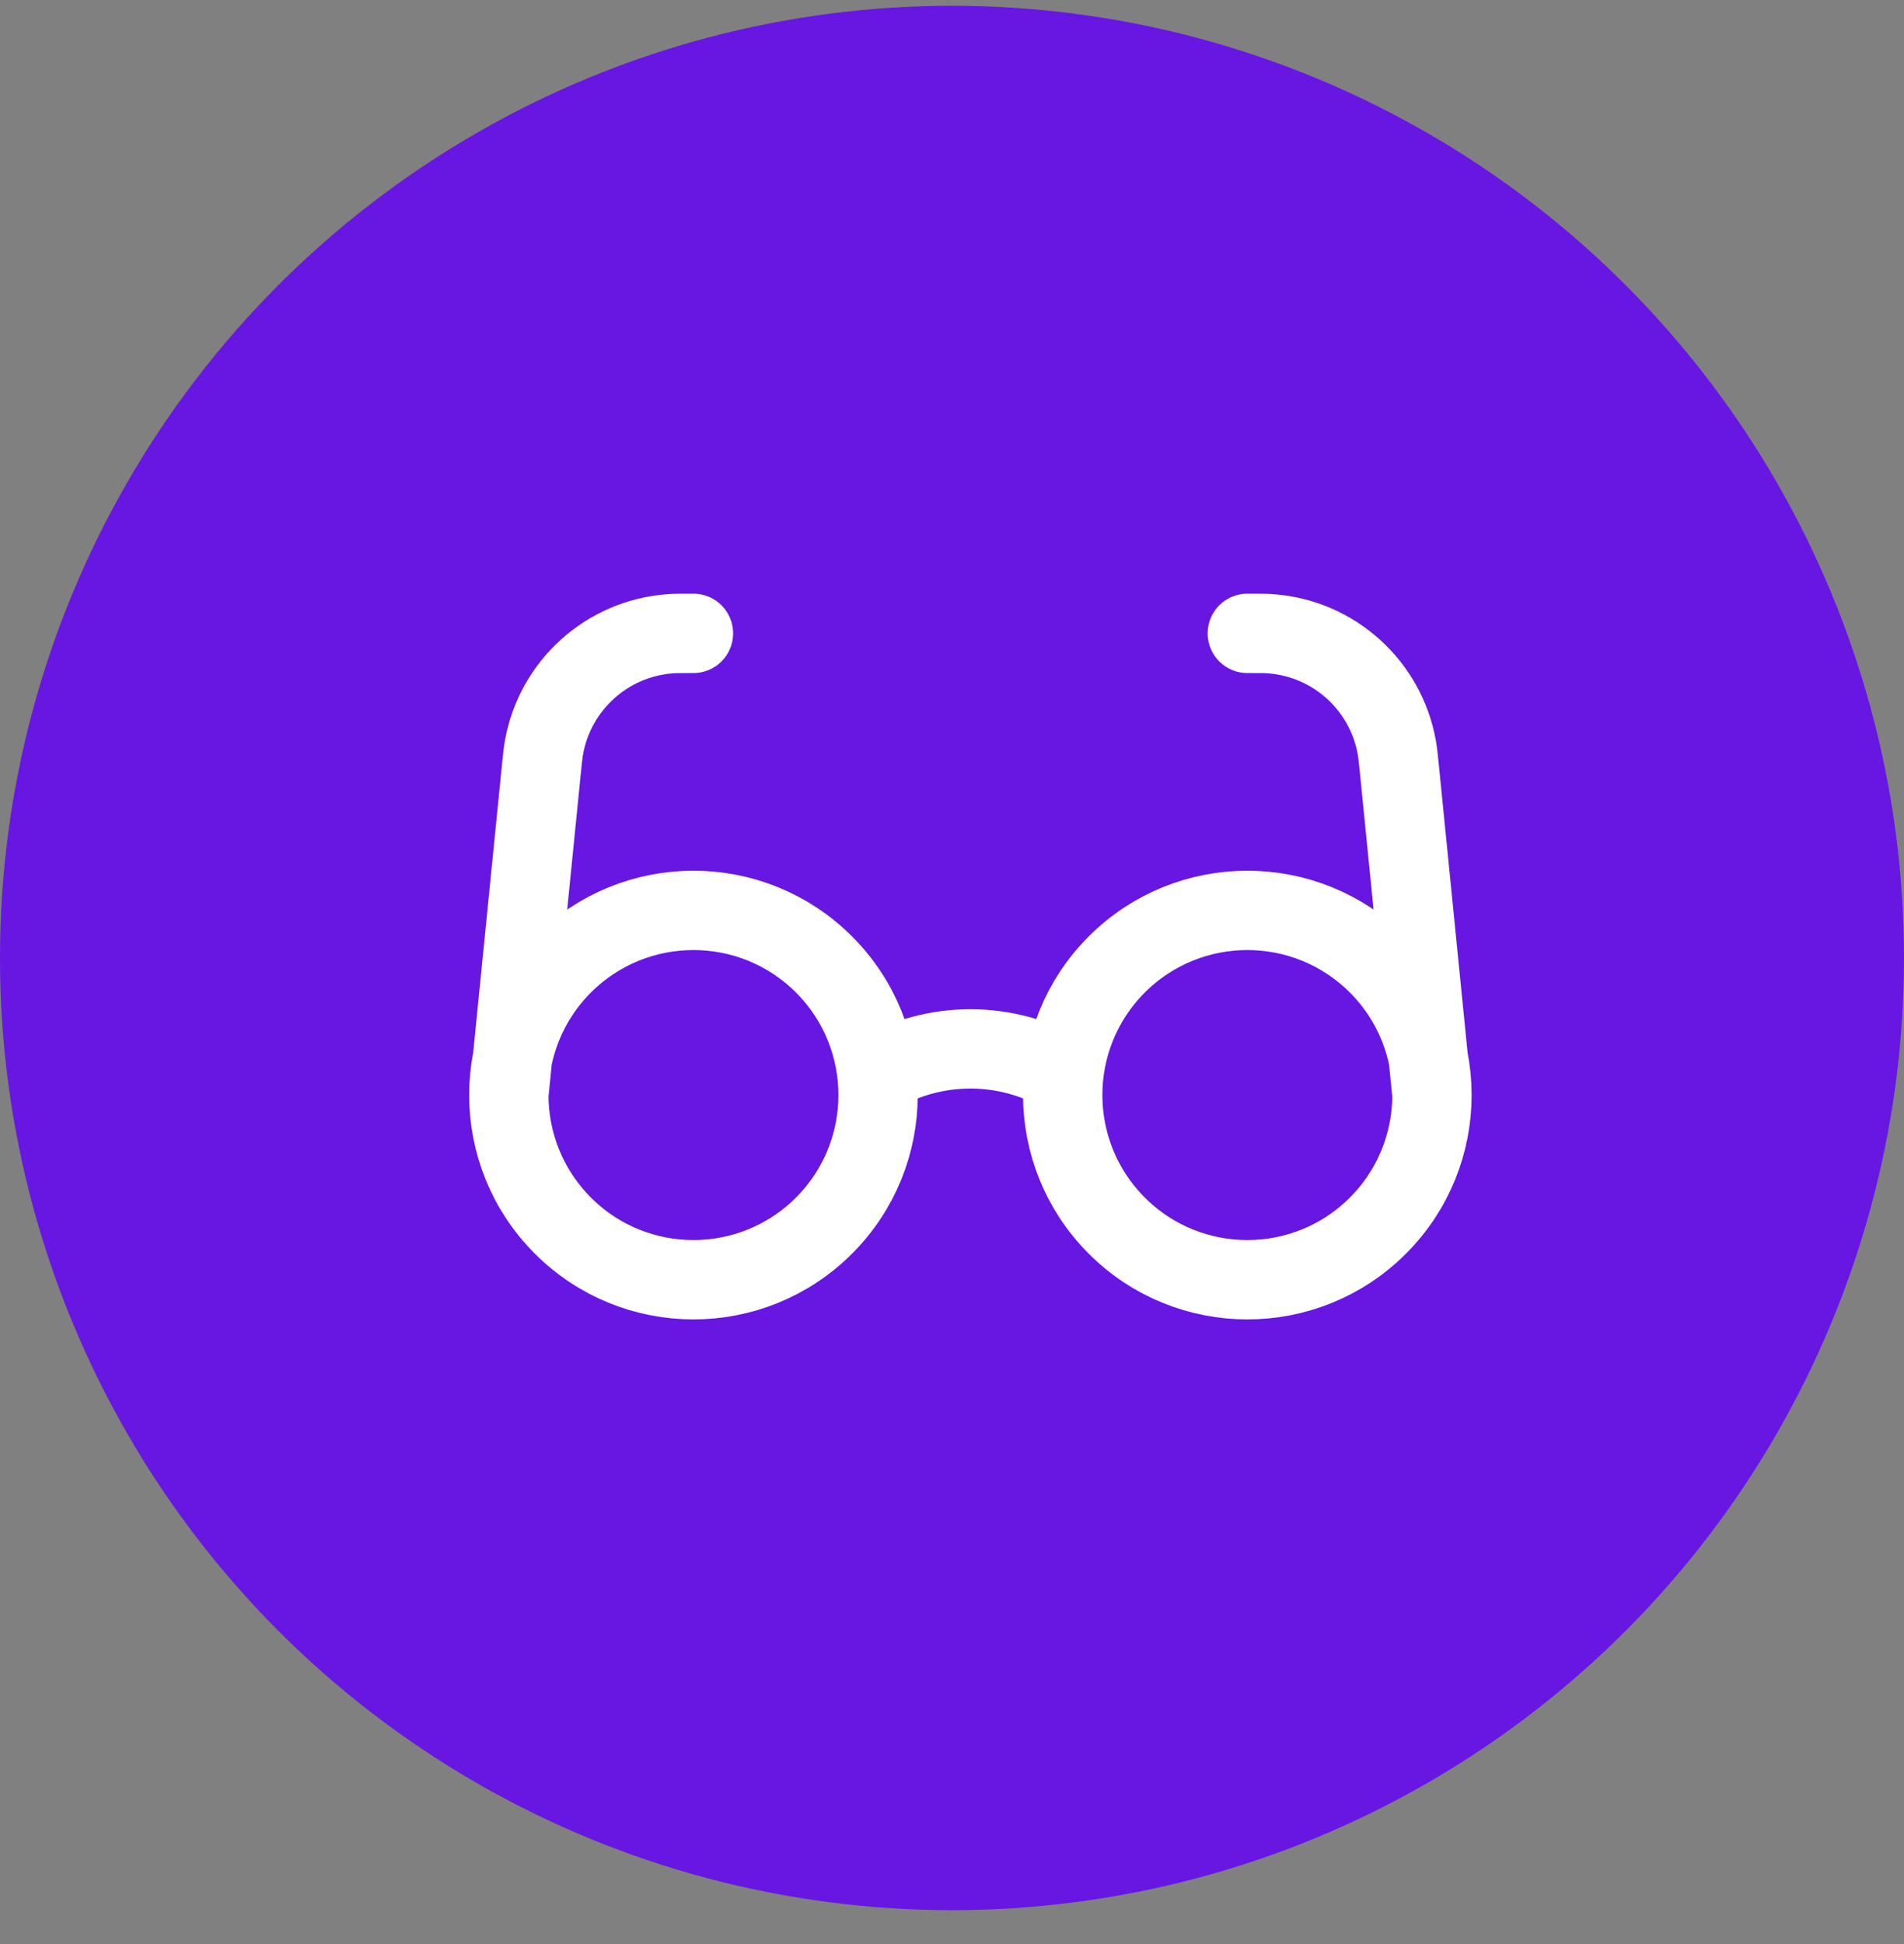
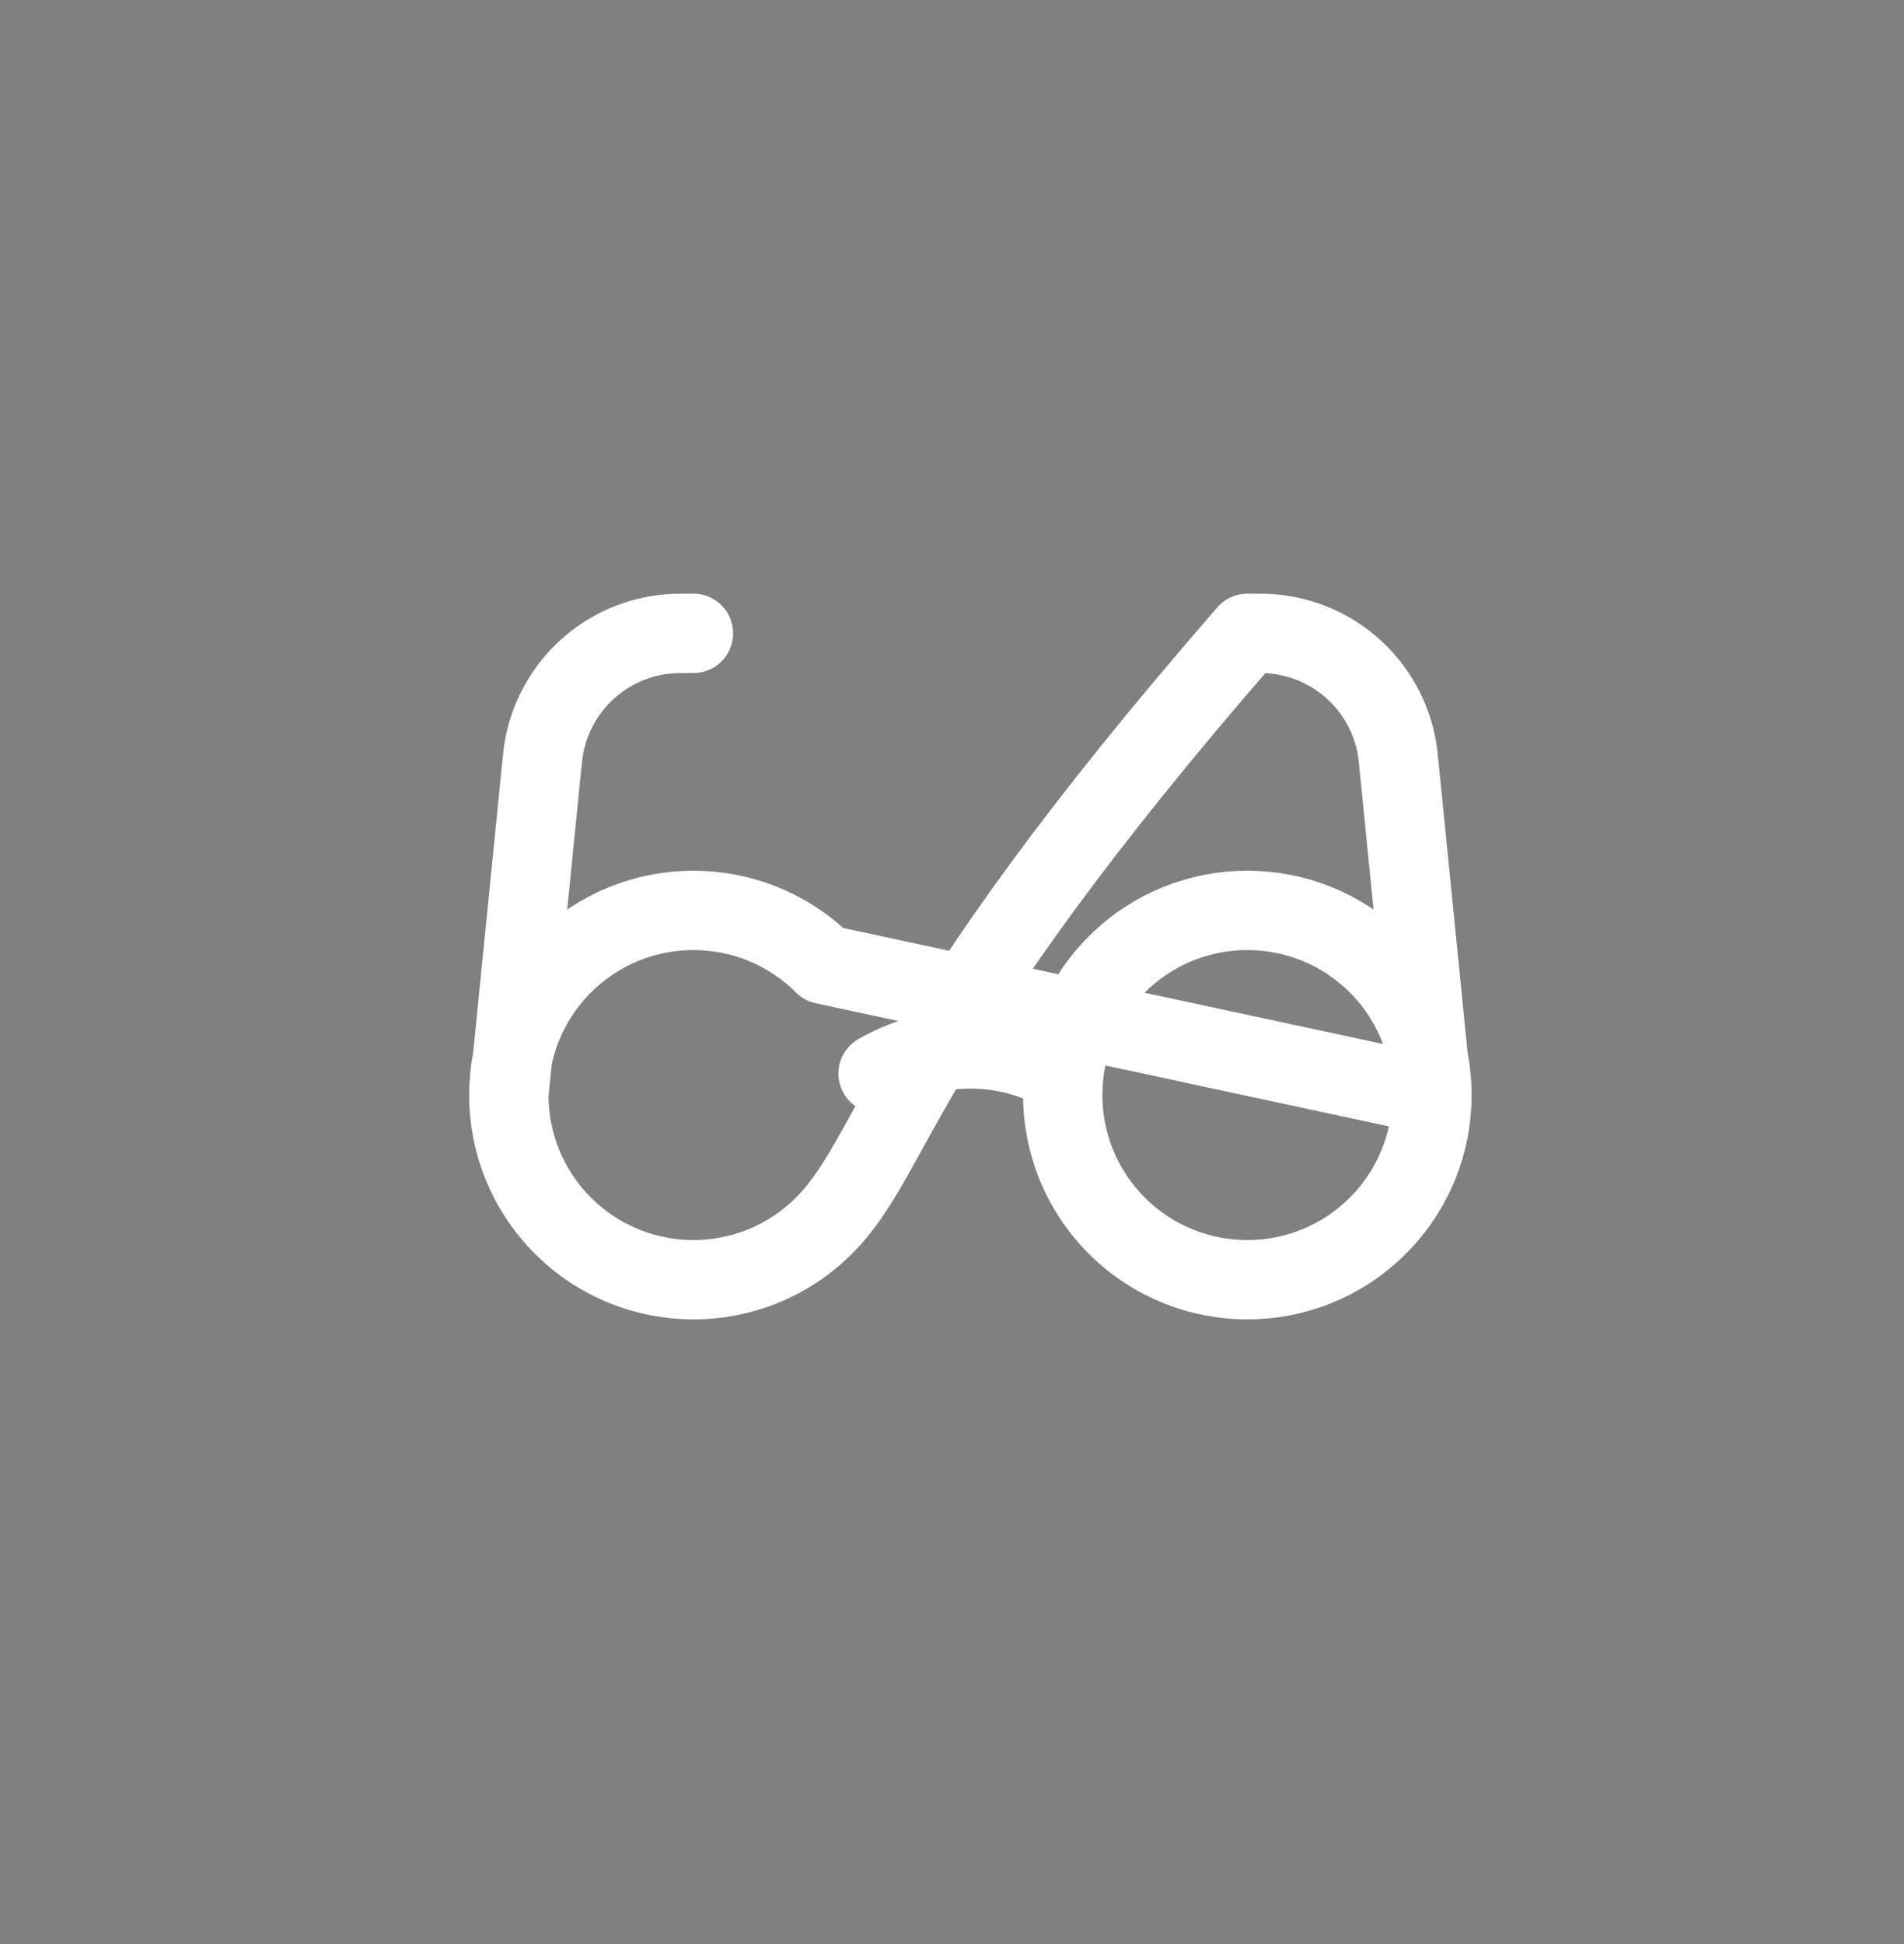
<svg xmlns="http://www.w3.org/2000/svg" width="48" height="49" viewBox="0 0 48 49" fill="none">
  <rect x="0" y="0" width="48" height="49" fill="#808080" stroke="none" />
-   <circle cx="24" cy="24.146" r="24" fill="#6816E2" />
-   <path d="M22.136 27.059C23.572 26.23 25.355 26.23 26.791 27.059M12.827 27.601L13.643 19.438C13.675 19.128 13.69 18.974 13.714 18.841C13.993 17.276 15.296 16.097 16.881 15.975C17.015 15.964 17.171 15.964 17.482 15.964M36.1 27.601L35.284 19.438C35.253 19.128 35.237 18.974 35.214 18.841C34.934 17.276 33.632 16.097 32.047 15.975C31.912 15.964 31.756 15.964 31.445 15.964M20.773 24.309C22.591 26.127 22.591 29.074 20.773 30.892C18.955 32.71 16.008 32.71 14.191 30.892C12.373 29.074 12.373 26.127 14.191 24.309C16.008 22.492 18.955 22.492 20.773 24.309ZM34.737 24.309C36.554 26.127 36.554 29.074 34.737 30.892C32.919 32.71 29.972 32.71 28.154 30.892C26.337 29.074 26.337 26.127 28.154 24.309C29.972 22.492 32.919 22.492 34.737 24.309Z" stroke="white" stroke-width="2" stroke-linecap="round" stroke-linejoin="round" />
+   <path d="M22.136 27.059C23.572 26.23 25.355 26.23 26.791 27.059M12.827 27.601L13.643 19.438C13.675 19.128 13.69 18.974 13.714 18.841C13.993 17.276 15.296 16.097 16.881 15.975C17.015 15.964 17.171 15.964 17.482 15.964M36.1 27.601L35.284 19.438C35.253 19.128 35.237 18.974 35.214 18.841C34.934 17.276 33.632 16.097 32.047 15.975C31.912 15.964 31.756 15.964 31.445 15.964C22.591 26.127 22.591 29.074 20.773 30.892C18.955 32.71 16.008 32.71 14.191 30.892C12.373 29.074 12.373 26.127 14.191 24.309C16.008 22.492 18.955 22.492 20.773 24.309ZM34.737 24.309C36.554 26.127 36.554 29.074 34.737 30.892C32.919 32.71 29.972 32.71 28.154 30.892C26.337 29.074 26.337 26.127 28.154 24.309C29.972 22.492 32.919 22.492 34.737 24.309Z" stroke="white" stroke-width="2" stroke-linecap="round" stroke-linejoin="round" />
</svg>